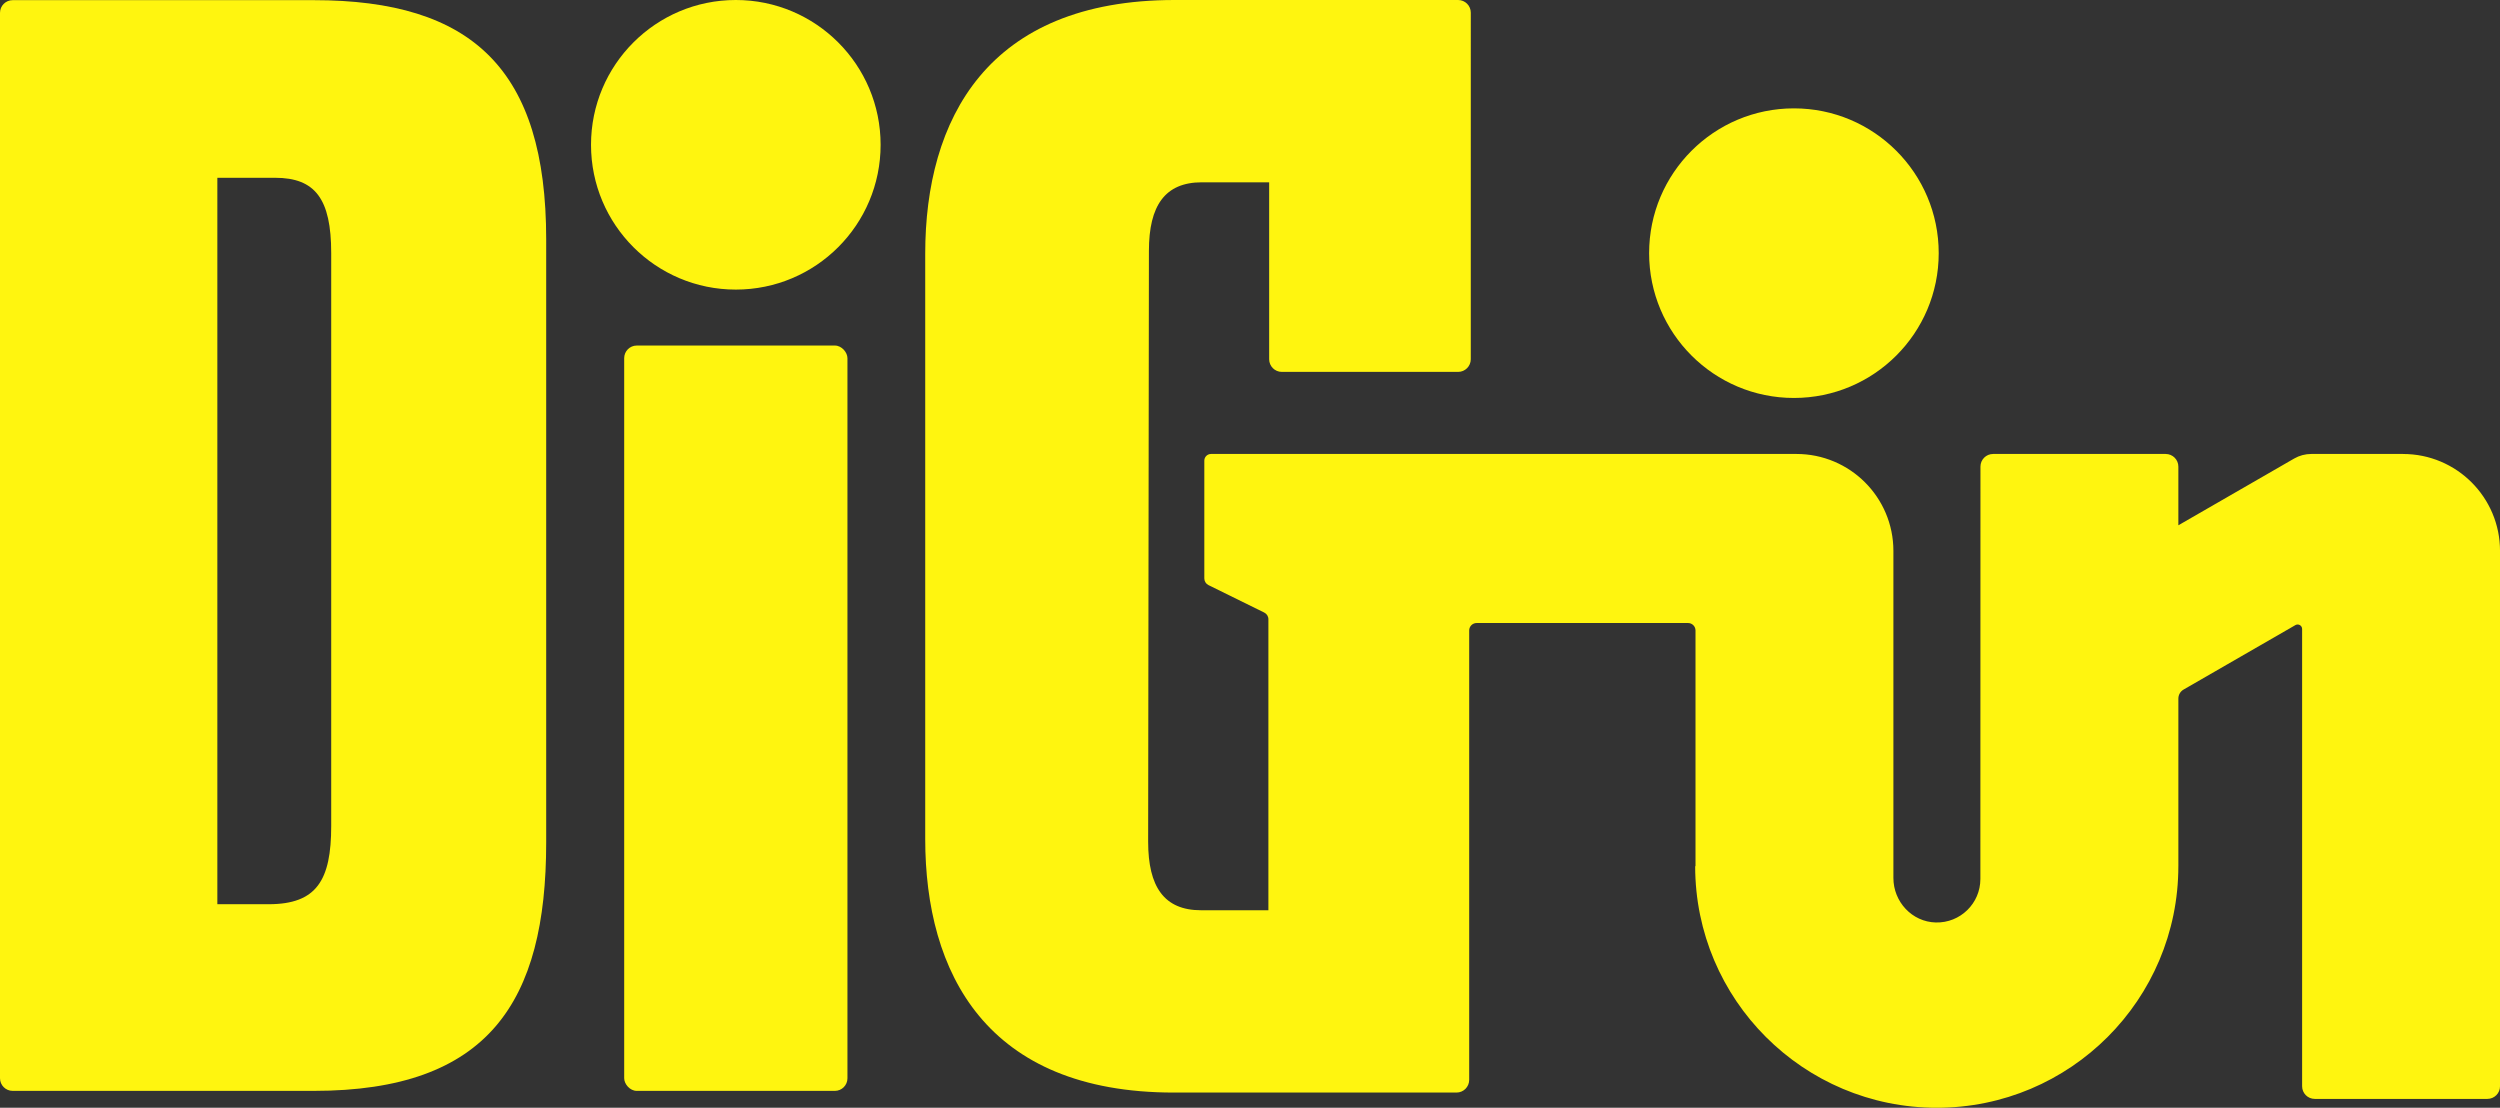
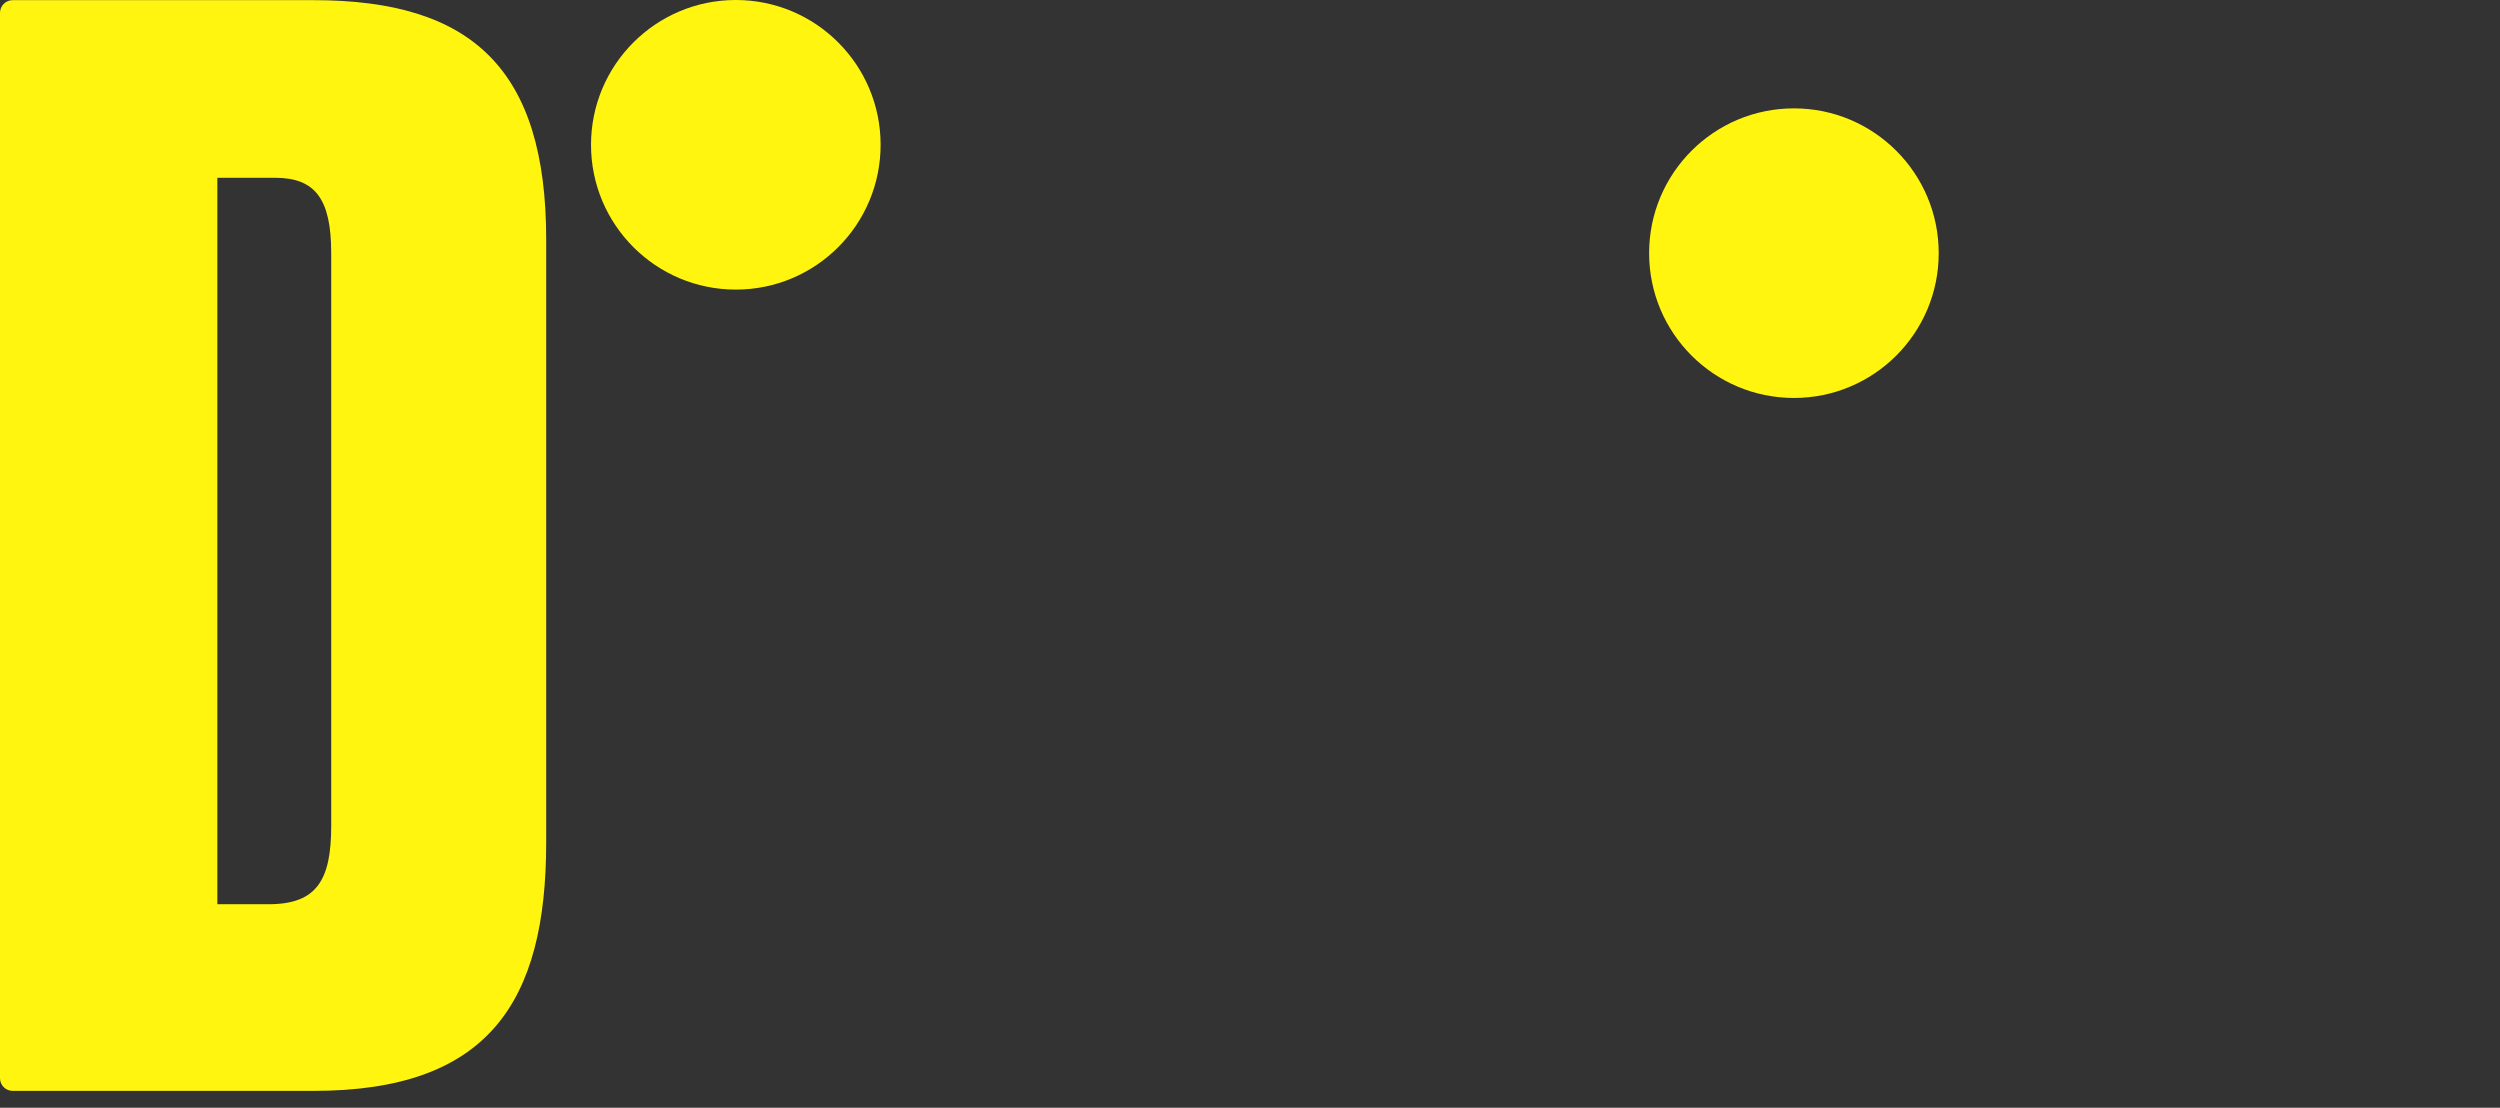
<svg xmlns="http://www.w3.org/2000/svg" id="Layer_2" viewBox="0 0 319.863 141.732">
  <rect x="0" y="0" width="319.863" height="141.732" fill="#333333" stroke="none" />
  <g id="Components">
    <g id="d18fb9db-d501-4646-b408-fc613d8b5c3d_10">
      <circle cx="229.523" cy="32.391" r="18.526" style="fill:#fff50f;" />
      <path d="m42.377,105.674c0,6.934-1.847,10.016-8.003,10.016h-6.565V22.747h7.386c5.13,0,7.182,2.696,7.182,9.63v73.296ZM40.128.019H1.622C.726.019,0,.745,0,1.641v136.31c0,.896.726,1.622,1.622,1.622h38.506c22.368,0,29.755-11.364,29.755-31.781V30.644C69.883,8.879,60.444.019,40.128.019Z" style="fill:#fff50f;" />
-       <rect x="79.862" y="44.21" width="28.565" height="95.364" rx="1.613" ry="1.613" style="fill:#fff50f;" />
      <circle cx="94.144" cy="18.526" r="18.526" style="fill:#fff50f;" />
-       <path d="m307.458,58.082h-11.741c-.769,0-1.526.202-2.192.587l-14.814,8.54v-7.505c0-.896-.726-1.622-1.622-1.622h-22.082c-.893,0-1.617.724-1.617,1.617l-.01,52.765c0,3.122-2.571,5.643-5.711,5.562-3.036-.078-5.417-2.65-5.417-5.688v-41.851c0-6.851-5.554-12.405-12.405-12.405h-74.901c-.474,0-.859.385-.859.859v15.063c0,.363.207.696.533.856l7.133,3.512c.326.161.533.492.533.856v37.234h-8.613c-4.72,0-6.772-2.985-6.772-8.77l.098-75.597c0-5.785,2.052-8.77,6.772-8.77h8.613v22.636c0,.896.726,1.622,1.622,1.622h22.553c.896,0,1.622-.726,1.622-1.622V1.622c0-.896-.726-1.622-1.622-1.622h-36.277c-24.01,0-31.905,15.301-31.905,32.468v74.852c0,17.167,7.798,32.468,31.808,32.468h36.168c.896,0,1.622-.726,1.622-1.622v-57.5c0-.527.427-.954.954-.954h27.049c.527,0,.954.427.954.954v30.157h-.043c0,17.071,13.839,30.911,30.911,30.911s30.91-13.839,30.91-30.911h.002v-21.442c0-.478.255-.919.669-1.157l14.305-8.246c.382-.22.859.055.859.496v58.508c0,.893.724,1.617,1.617,1.617h22.087c.893,0,1.617-.724,1.617-1.617v-68.492c0-6.851-5.554-12.405-12.405-12.405Z" style="fill:#fff50f;" />
    </g>
  </g>
</svg>